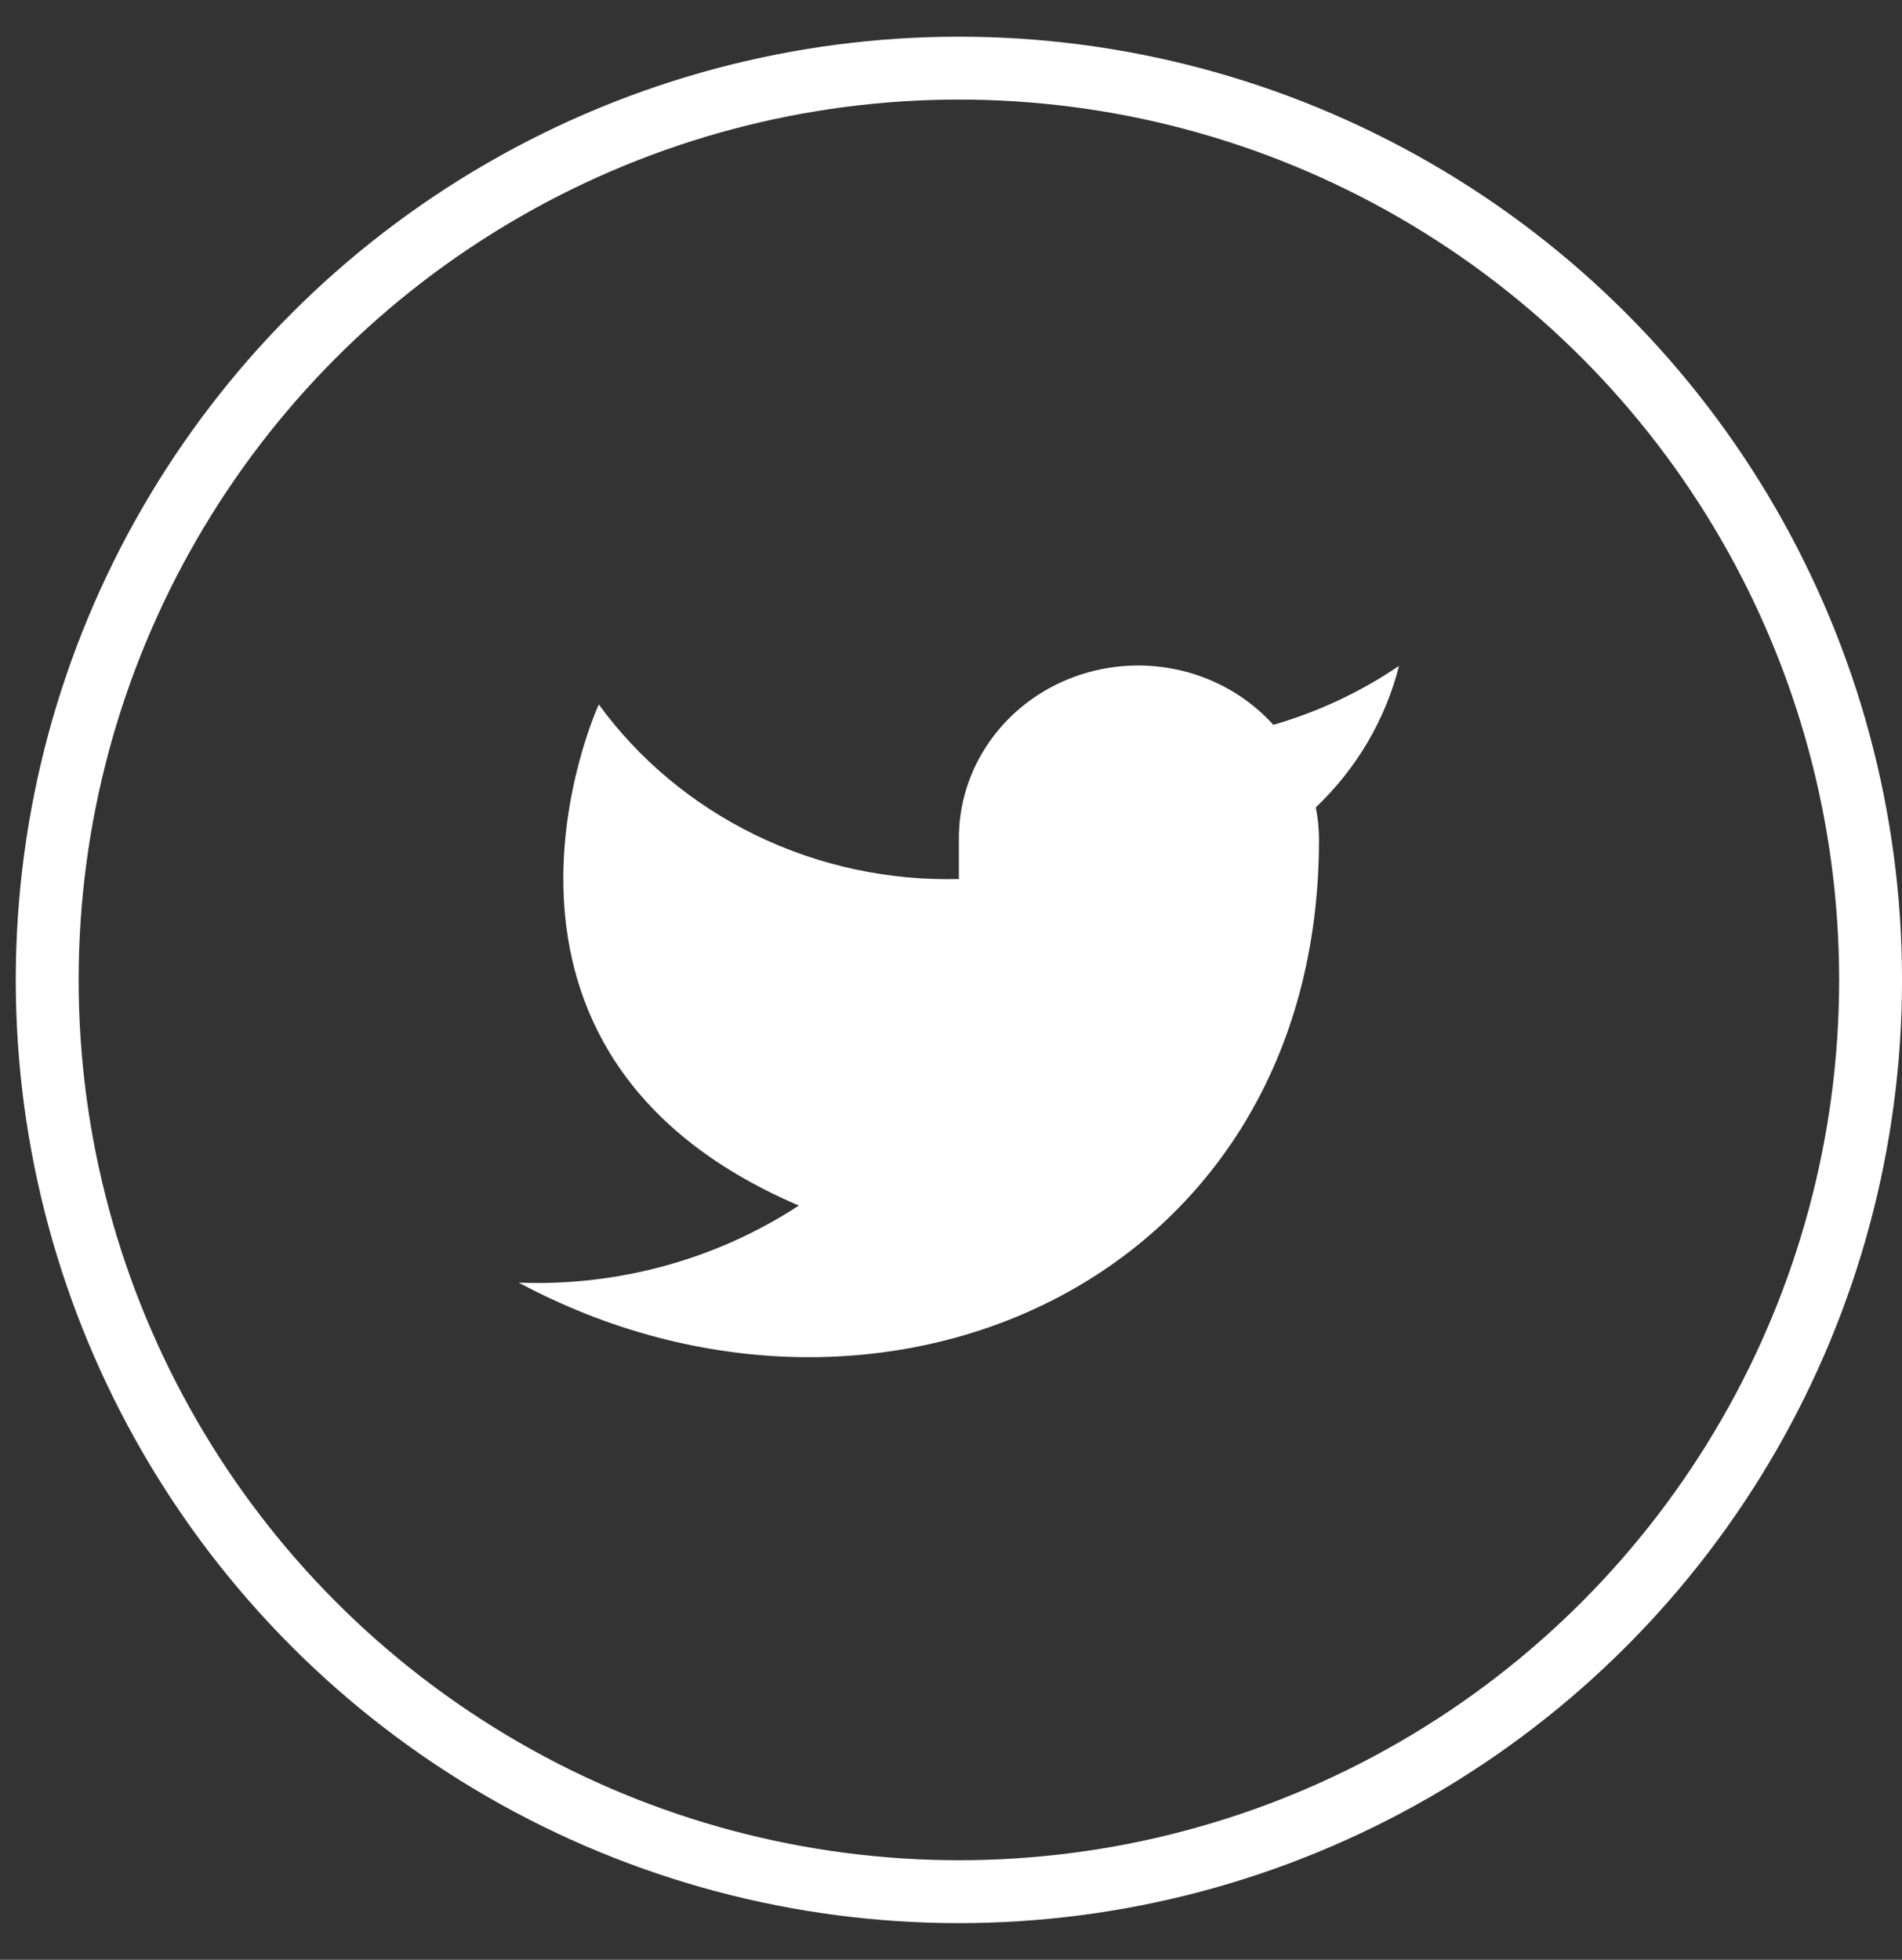
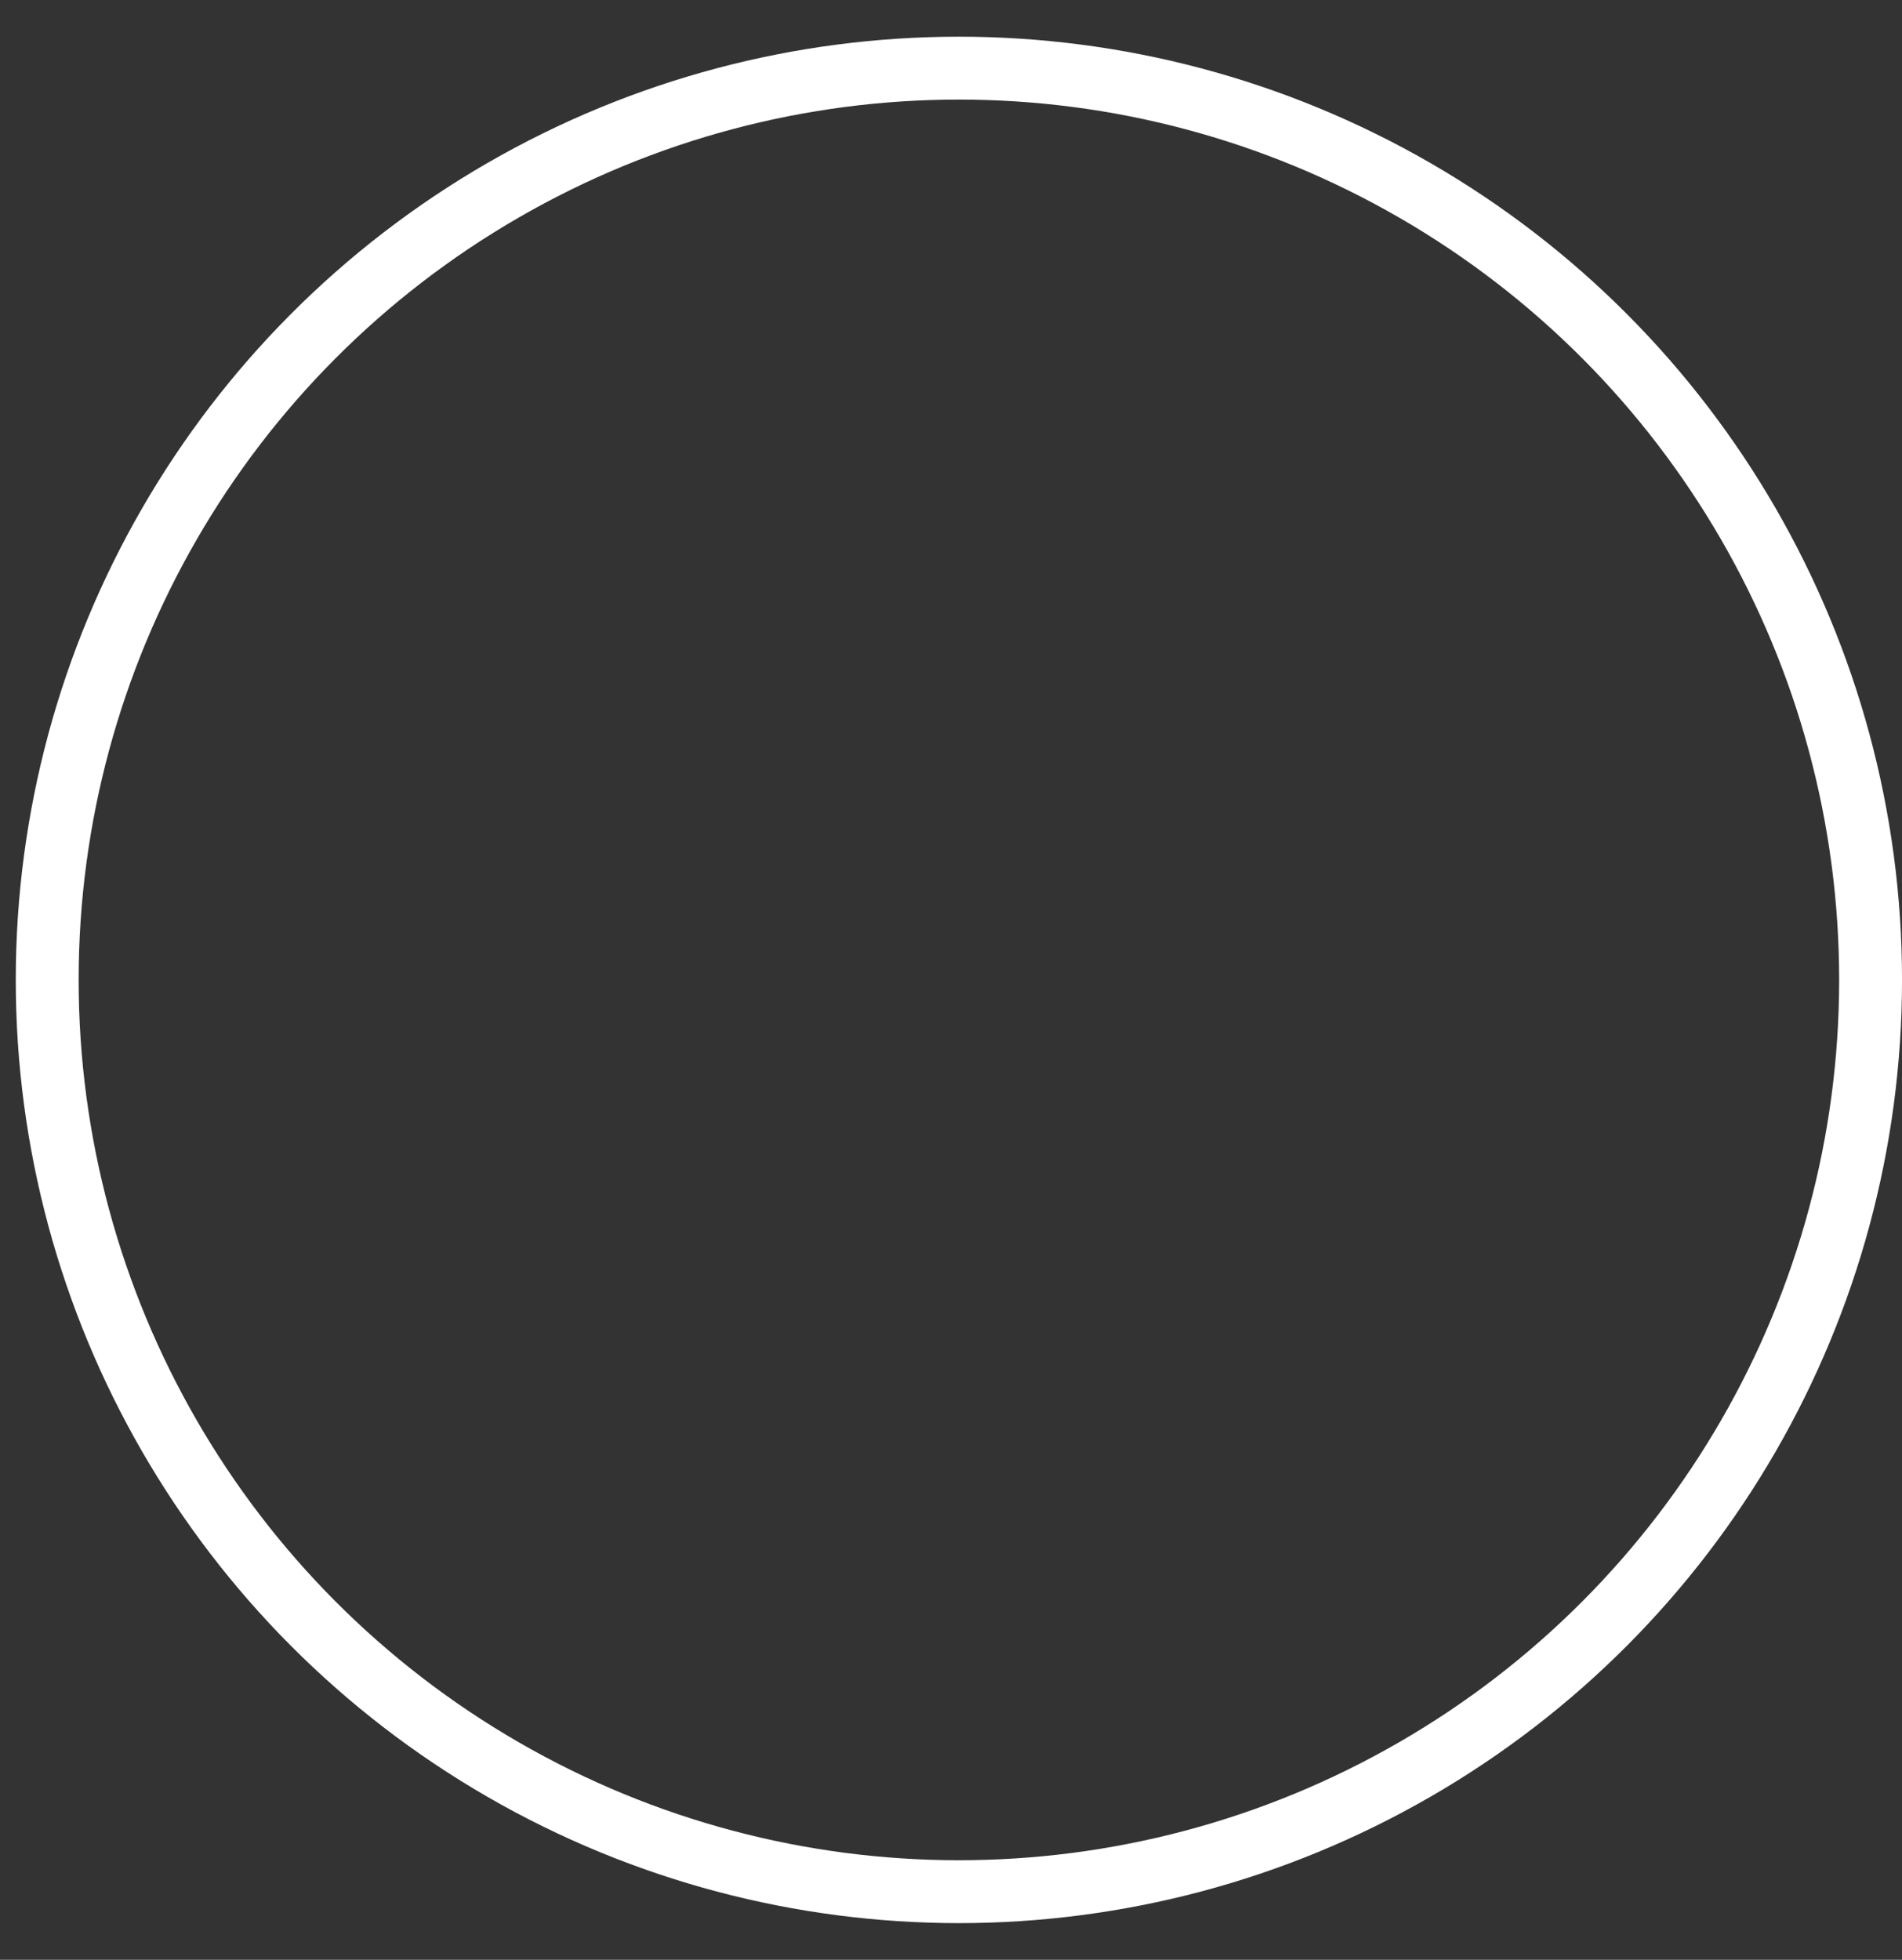
<svg xmlns="http://www.w3.org/2000/svg" width="33" height="34" viewBox="0 0 33 34" fill="none">
  <rect x="0" y="0" width="33" height="34" fill="#333333" stroke="none" />
-   <path d="M24.273 11.552C23.608 12.004 22.872 12.349 22.093 12.575C21.675 12.112 21.12 11.784 20.502 11.635C19.883 11.486 19.233 11.524 18.638 11.742C18.042 11.961 17.531 12.351 17.173 12.859C16.816 13.367 16.628 13.968 16.637 14.582V15.25C15.417 15.281 14.208 15.02 13.118 14.492C12.028 13.963 11.09 13.183 10.389 12.221C10.389 12.221 7.612 18.24 13.86 20.915C12.43 21.85 10.727 22.318 9 22.252C15.248 25.596 22.885 22.252 22.885 14.562C22.884 14.375 22.866 14.189 22.829 14.007C23.538 13.333 24.038 12.483 24.273 11.552Z" fill="white" />
  <circle cx="16.637" cy="17" r="15.818" stroke="white" stroke-width="1.091" />
</svg>